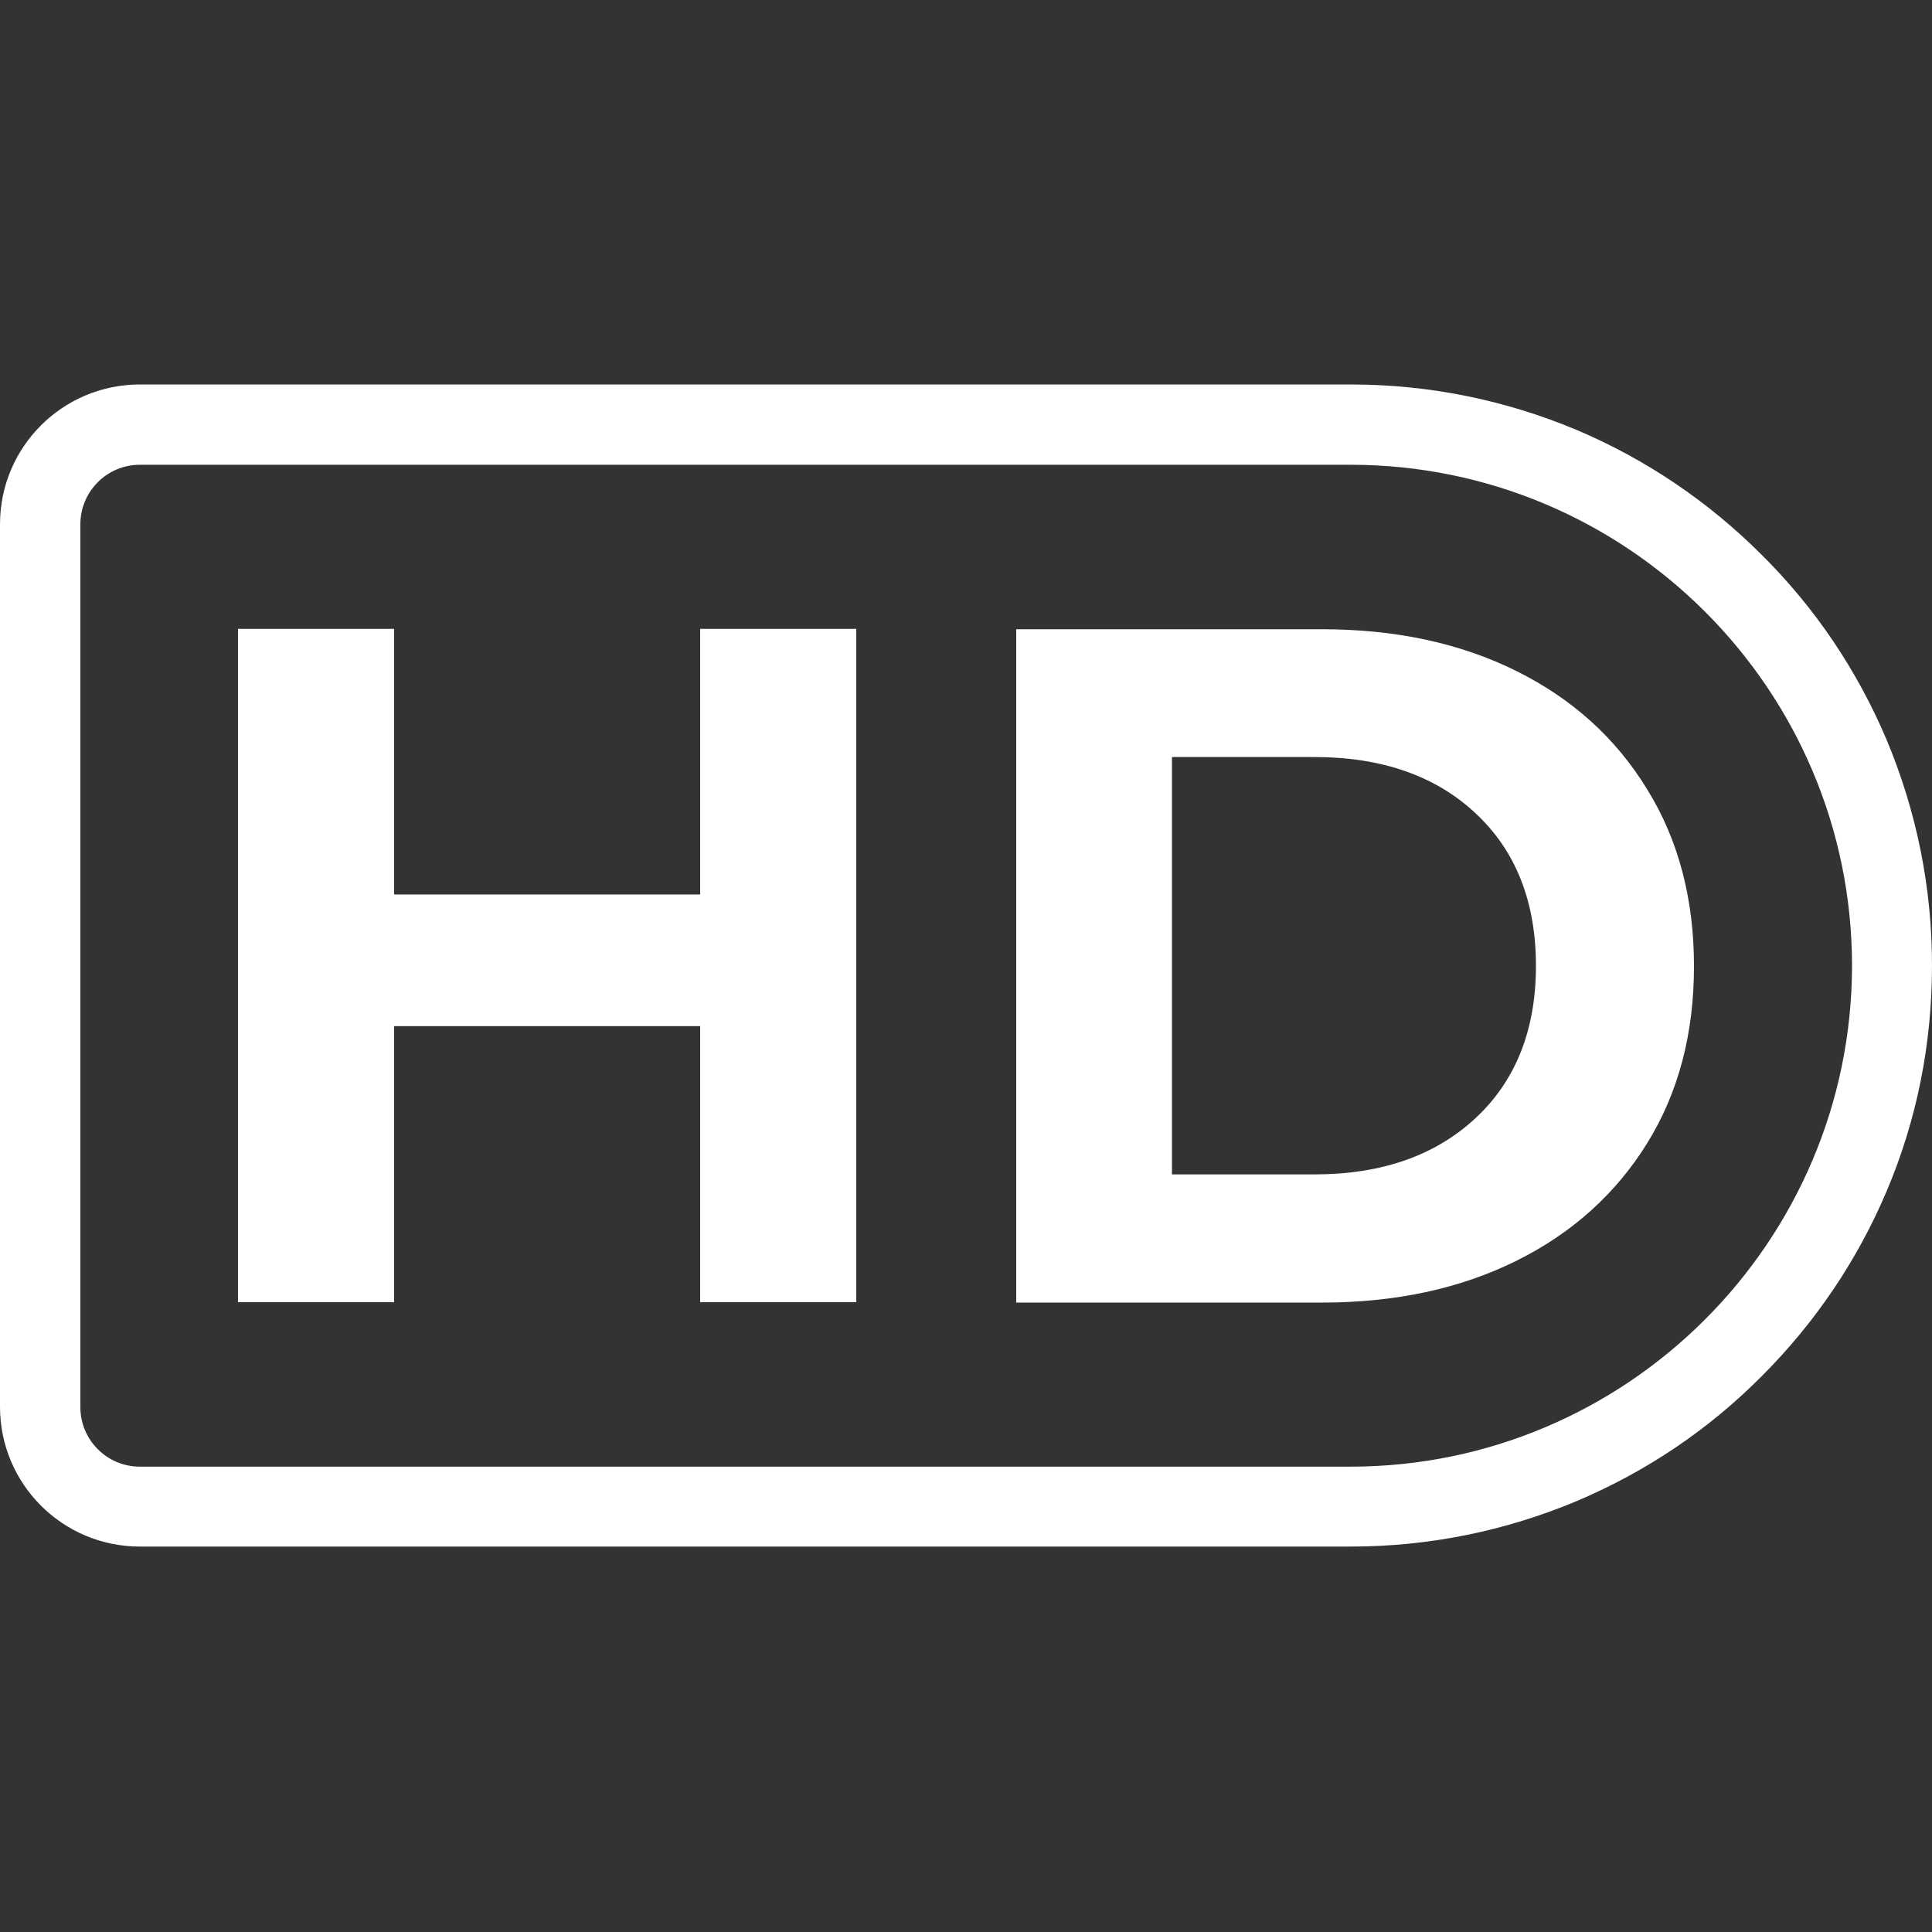
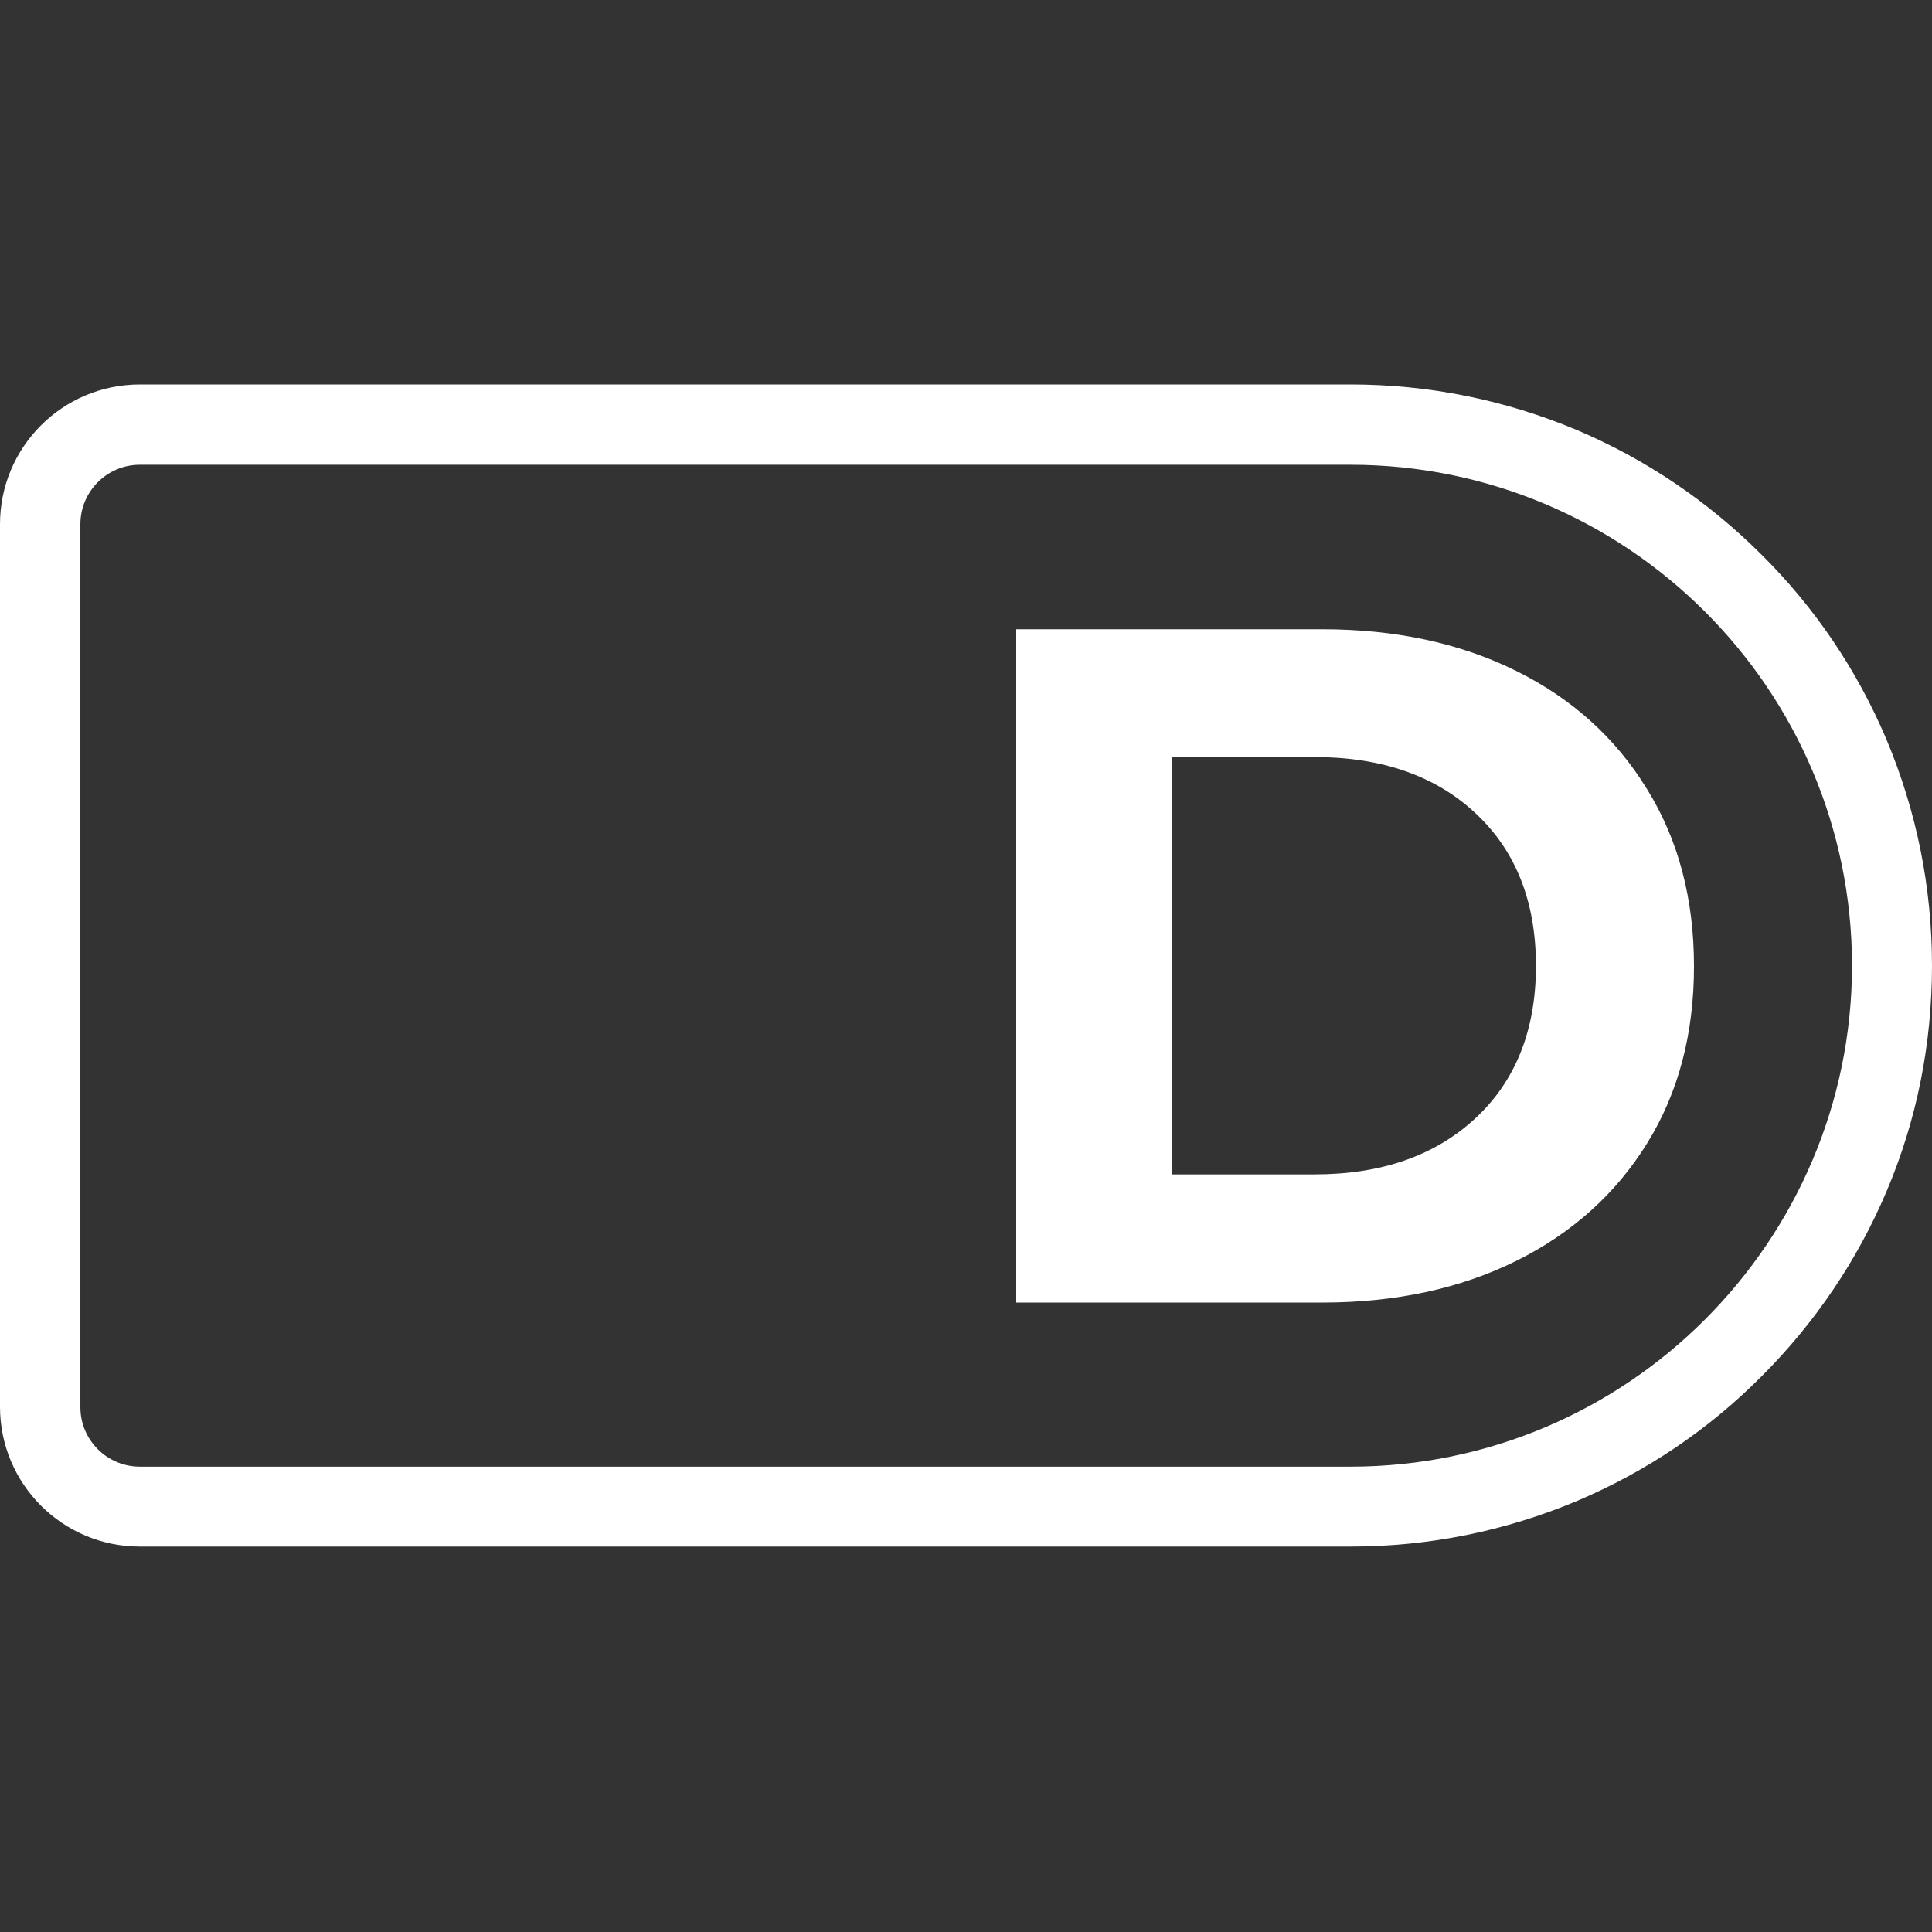
<svg xmlns="http://www.w3.org/2000/svg" width="500" zoomAndPan="magnify" viewBox="0 0 375 375" height="500" preserveAspectRatio="xMidYMid meet" version="1.0">
  <rect x="0" y="0" width="375" height="375" fill="#333333" stroke="none" />
  <defs>
    <clipPath id="f9fdd69b50">
      <path d="M 0 74.531 L 375 74.531 L 375 300.281 L 0 300.281 Z M 0 74.531 " clip-rule="nonzero" />
    </clipPath>
  </defs>
-   <path fill="#fff" d="M 135.898 173.617 L 76.5 173.617 L 76.5 122.059 L 46.199 122.059 L 46.199 252.754 L 76.5 252.754 L 76.5 199.172 L 135.898 199.172 L 135.898 252.754 L 166.199 252.754 L 166.199 122.059 L 135.898 122.059 Z M 135.898 173.617 " fill-opacity="1" fill-rule="nonzero" />
  <path fill="#fff" d="M 294.301 130.23 C 283.426 124.832 270.824 122.137 256.648 122.137 L 197.25 122.137 L 197.25 252.828 L 256.648 252.828 C 270.824 252.828 283.426 250.129 294.301 244.734 C 305.176 239.34 313.648 231.695 319.727 221.879 C 325.801 212.062 328.801 200.594 328.801 187.555 C 328.801 174.516 325.801 163.051 319.727 153.234 C 313.648 143.27 305.176 135.625 294.301 130.23 Z M 286.426 217.008 C 278.625 224.277 268.199 227.949 255.148 227.949 L 227.477 227.949 L 227.477 146.941 L 255.148 146.941 C 268.199 146.941 278.699 150.613 286.426 157.879 C 294.227 165.148 298.125 175.043 298.125 187.48 C 298.125 199.848 294.227 209.738 286.426 217.008 Z M 286.426 217.008 " fill-opacity="1" fill-rule="nonzero" />
  <g clip-path="url(#f9fdd69b50)">
    <path fill="#fff" d="M 366.148 143.492 C 360.449 130.078 352.352 118.016 341.926 107.672 C 331.574 97.332 319.5 89.164 306.074 83.469 C 292.125 77.621 277.352 74.625 262.125 74.625 L 27.148 74.625 C 12.148 74.625 0 86.766 0 101.754 L 0 273.059 C 0 288.047 12.148 300.188 27.148 300.188 L 262.125 300.188 C 277.352 300.188 292.125 297.191 306.074 291.344 C 319.5 285.648 331.574 277.555 341.926 267.141 C 352.273 256.797 360.449 244.734 366.148 231.32 C 372.074 217.383 375 202.617 375 187.406 C 375 172.195 372 157.43 366.148 143.492 Z M 262.125 284.676 L 27.148 284.676 C 20.773 284.676 15.602 279.504 15.602 273.137 L 15.602 101.754 C 15.602 95.383 20.773 90.211 27.148 90.211 L 262.125 90.211 C 315.824 90.211 359.477 133.824 359.477 187.48 C 359.398 241.062 315.75 284.676 262.125 284.676 Z M 262.125 284.676 " fill-opacity="1" fill-rule="nonzero" />
  </g>
</svg>